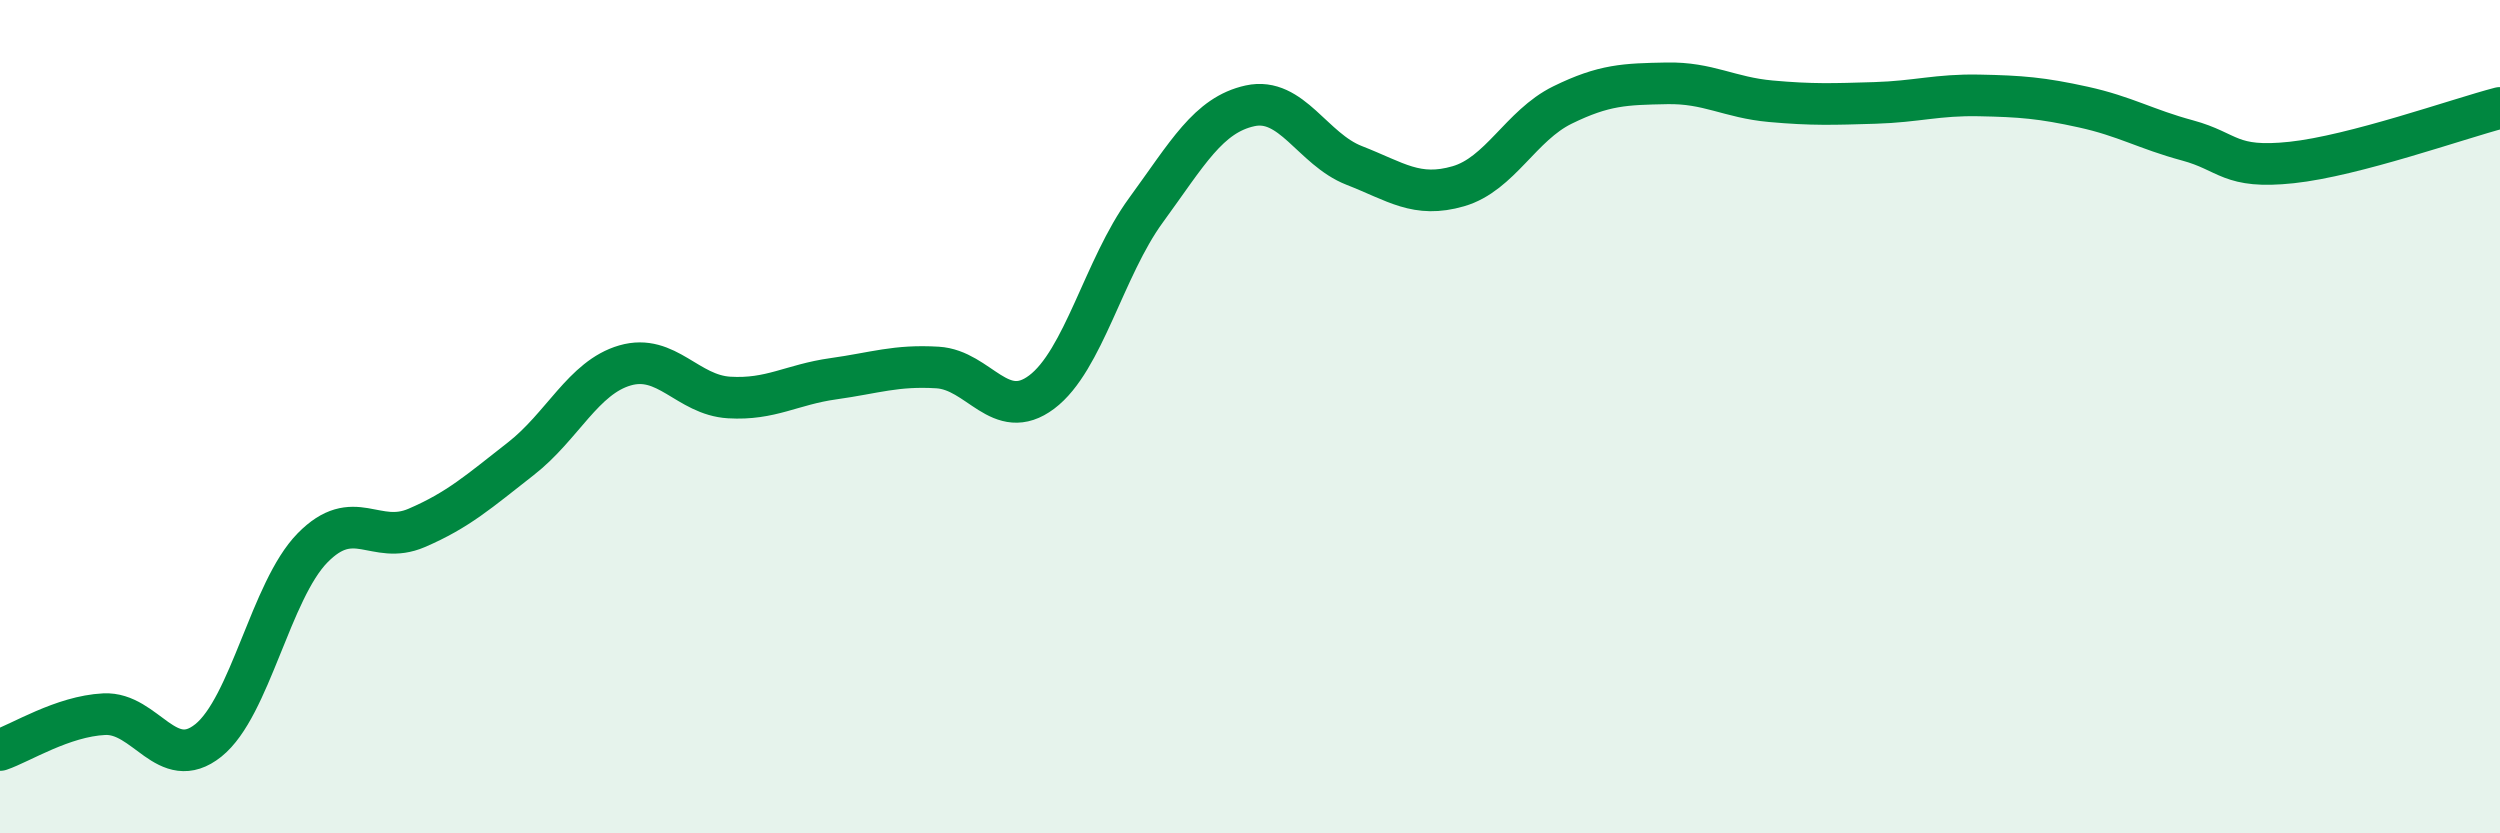
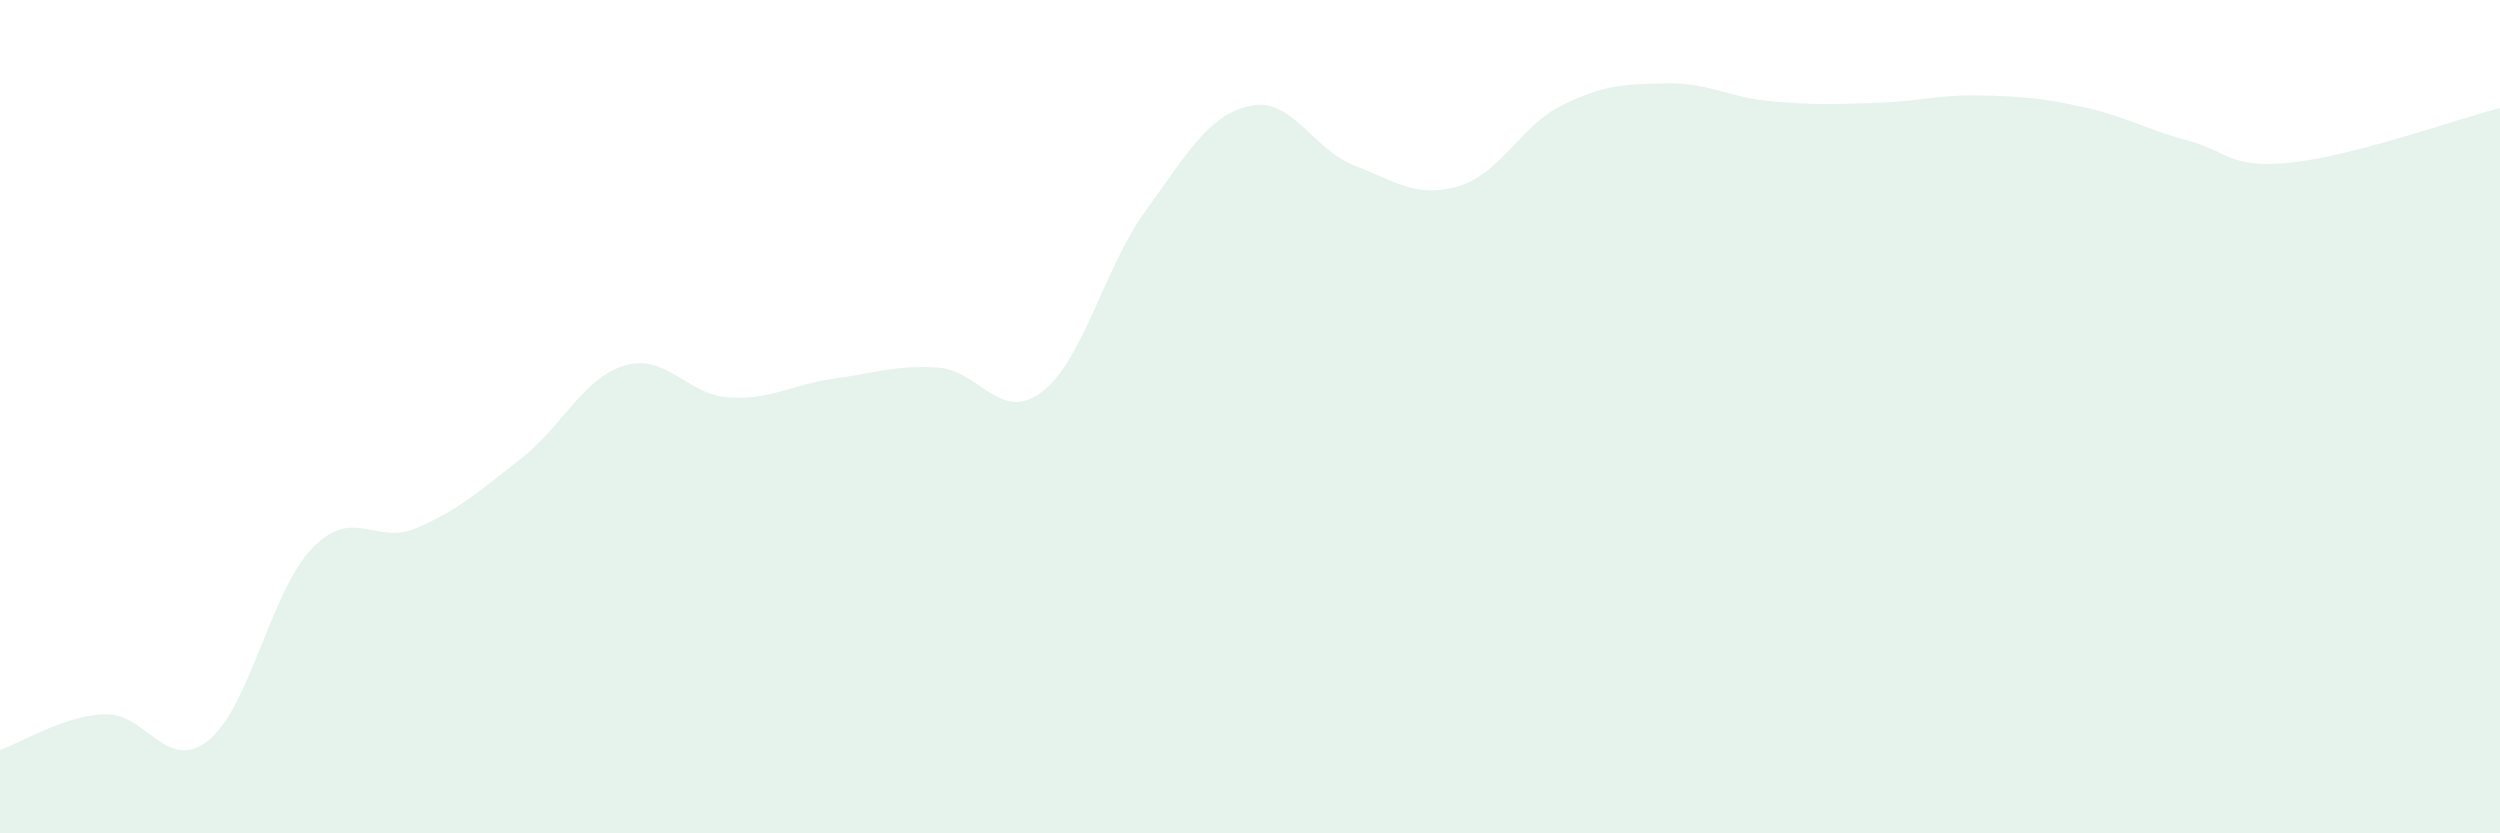
<svg xmlns="http://www.w3.org/2000/svg" width="60" height="20" viewBox="0 0 60 20">
  <path d="M 0,18 C 0.5,17.83 1.5,17.19 2.5,17.14 C 3.5,17.09 4,18.57 5,17.77 C 6,16.97 6.5,14.17 7.5,13.15 C 8.5,12.13 9,13.1 10,12.67 C 11,12.24 11.5,11.79 12.5,11.01 C 13.5,10.23 14,9.06 15,8.77 C 16,8.48 16.5,9.48 17.5,9.54 C 18.5,9.6 19,9.23 20,9.09 C 21,8.95 21.5,8.76 22.5,8.82 C 23.5,8.88 24,10.16 25,9.41 C 26,8.66 26.5,6.42 27.5,5.05 C 28.5,3.68 29,2.76 30,2.54 C 31,2.32 31.5,3.58 32.5,3.97 C 33.5,4.36 34,4.76 35,4.47 C 36,4.18 36.5,3.01 37.5,2.52 C 38.5,2.03 39,2.02 40,2 C 41,1.98 41.5,2.34 42.5,2.43 C 43.5,2.52 44,2.5 45,2.47 C 46,2.44 46.5,2.27 47.5,2.29 C 48.5,2.31 49,2.35 50,2.57 C 51,2.79 51.5,3.1 52.5,3.37 C 53.5,3.64 53.5,4.06 55,3.9 C 56.5,3.74 59,2.85 60,2.59L60 20L0 20Z" fill="#008740" opacity="0.1" stroke-linecap="round" stroke-linejoin="round" />
-   <path d="M 0,18 C 0.5,17.83 1.5,17.19 2.5,17.14 C 3.5,17.09 4,18.57 5,17.77 C 6,16.97 6.5,14.17 7.5,13.15 C 8.5,12.13 9,13.1 10,12.67 C 11,12.24 11.5,11.79 12.5,11.01 C 13.5,10.23 14,9.06 15,8.77 C 16,8.48 16.5,9.48 17.5,9.54 C 18.5,9.6 19,9.23 20,9.09 C 21,8.95 21.5,8.76 22.5,8.82 C 23.5,8.88 24,10.16 25,9.41 C 26,8.66 26.5,6.42 27.5,5.05 C 28.5,3.68 29,2.76 30,2.54 C 31,2.32 31.5,3.58 32.5,3.97 C 33.5,4.36 34,4.76 35,4.47 C 36,4.18 36.5,3.01 37.5,2.52 C 38.5,2.03 39,2.02 40,2 C 41,1.98 41.5,2.34 42.5,2.43 C 43.5,2.52 44,2.5 45,2.47 C 46,2.44 46.5,2.27 47.5,2.29 C 48.5,2.31 49,2.35 50,2.57 C 51,2.79 51.5,3.1 52.5,3.37 C 53.5,3.64 53.5,4.06 55,3.9 C 56.5,3.74 59,2.85 60,2.59" stroke="#008740" stroke-width="1" fill="none" stroke-linecap="round" stroke-linejoin="round" />
</svg>